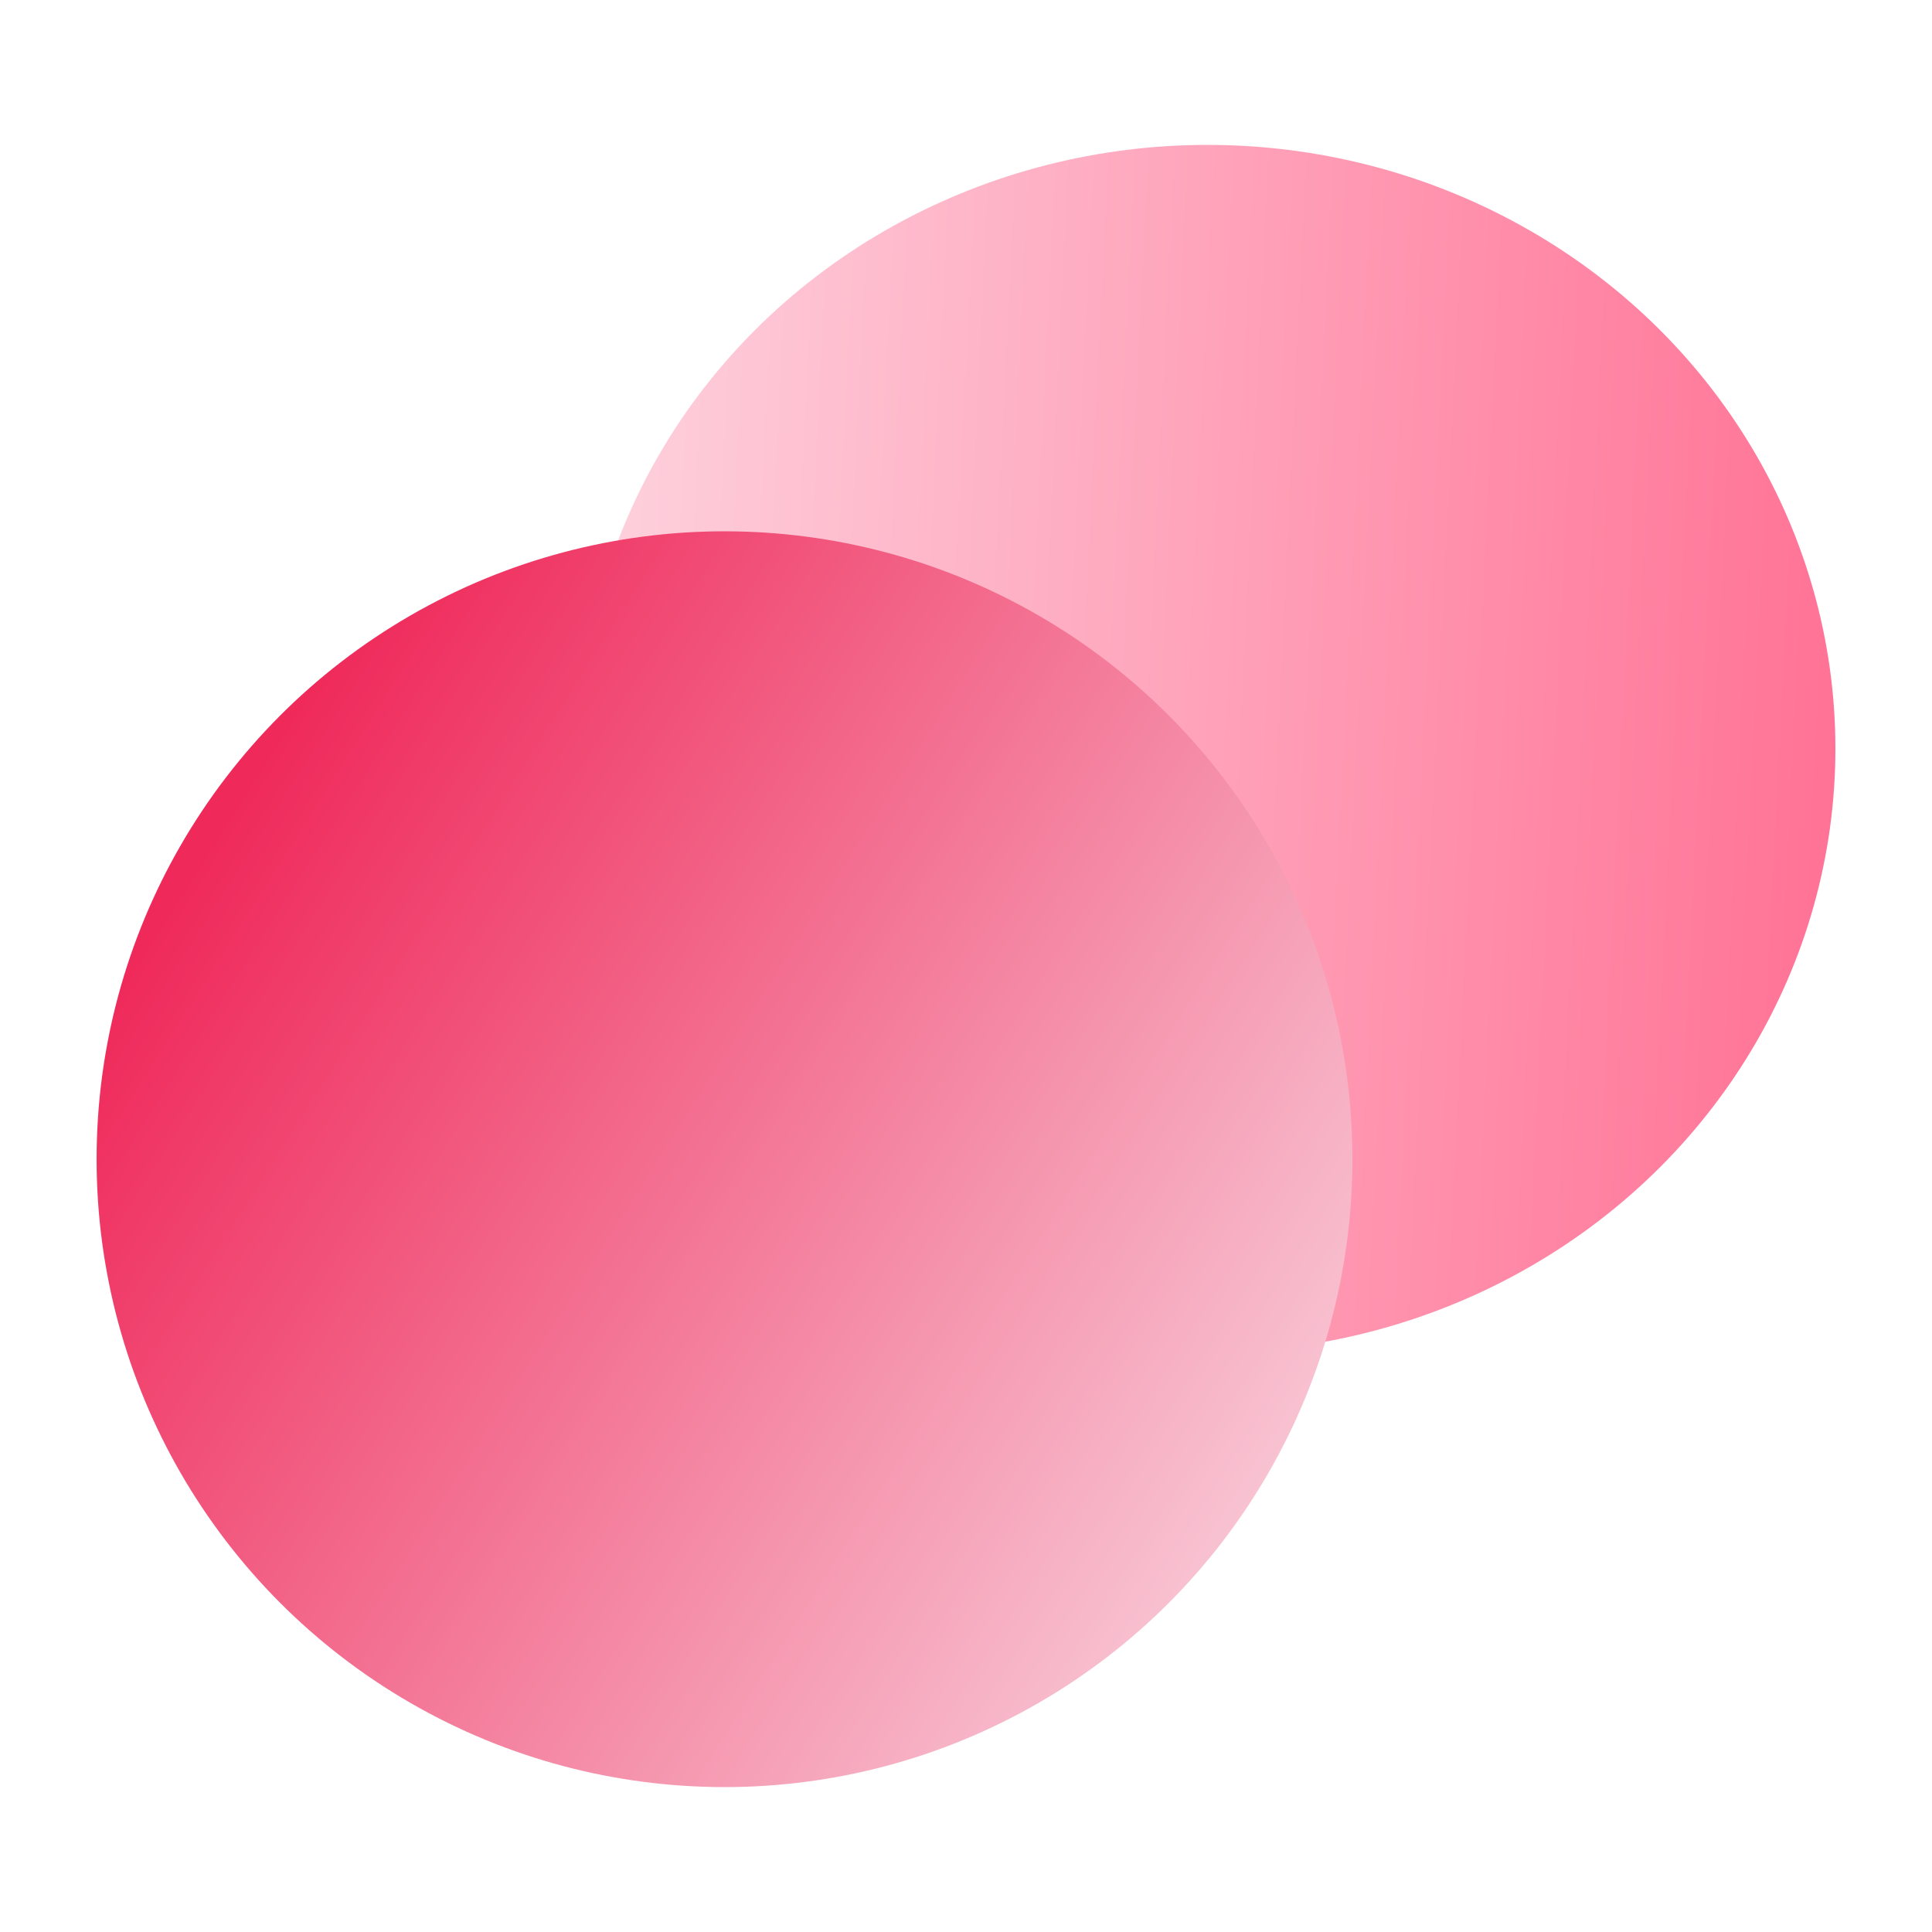
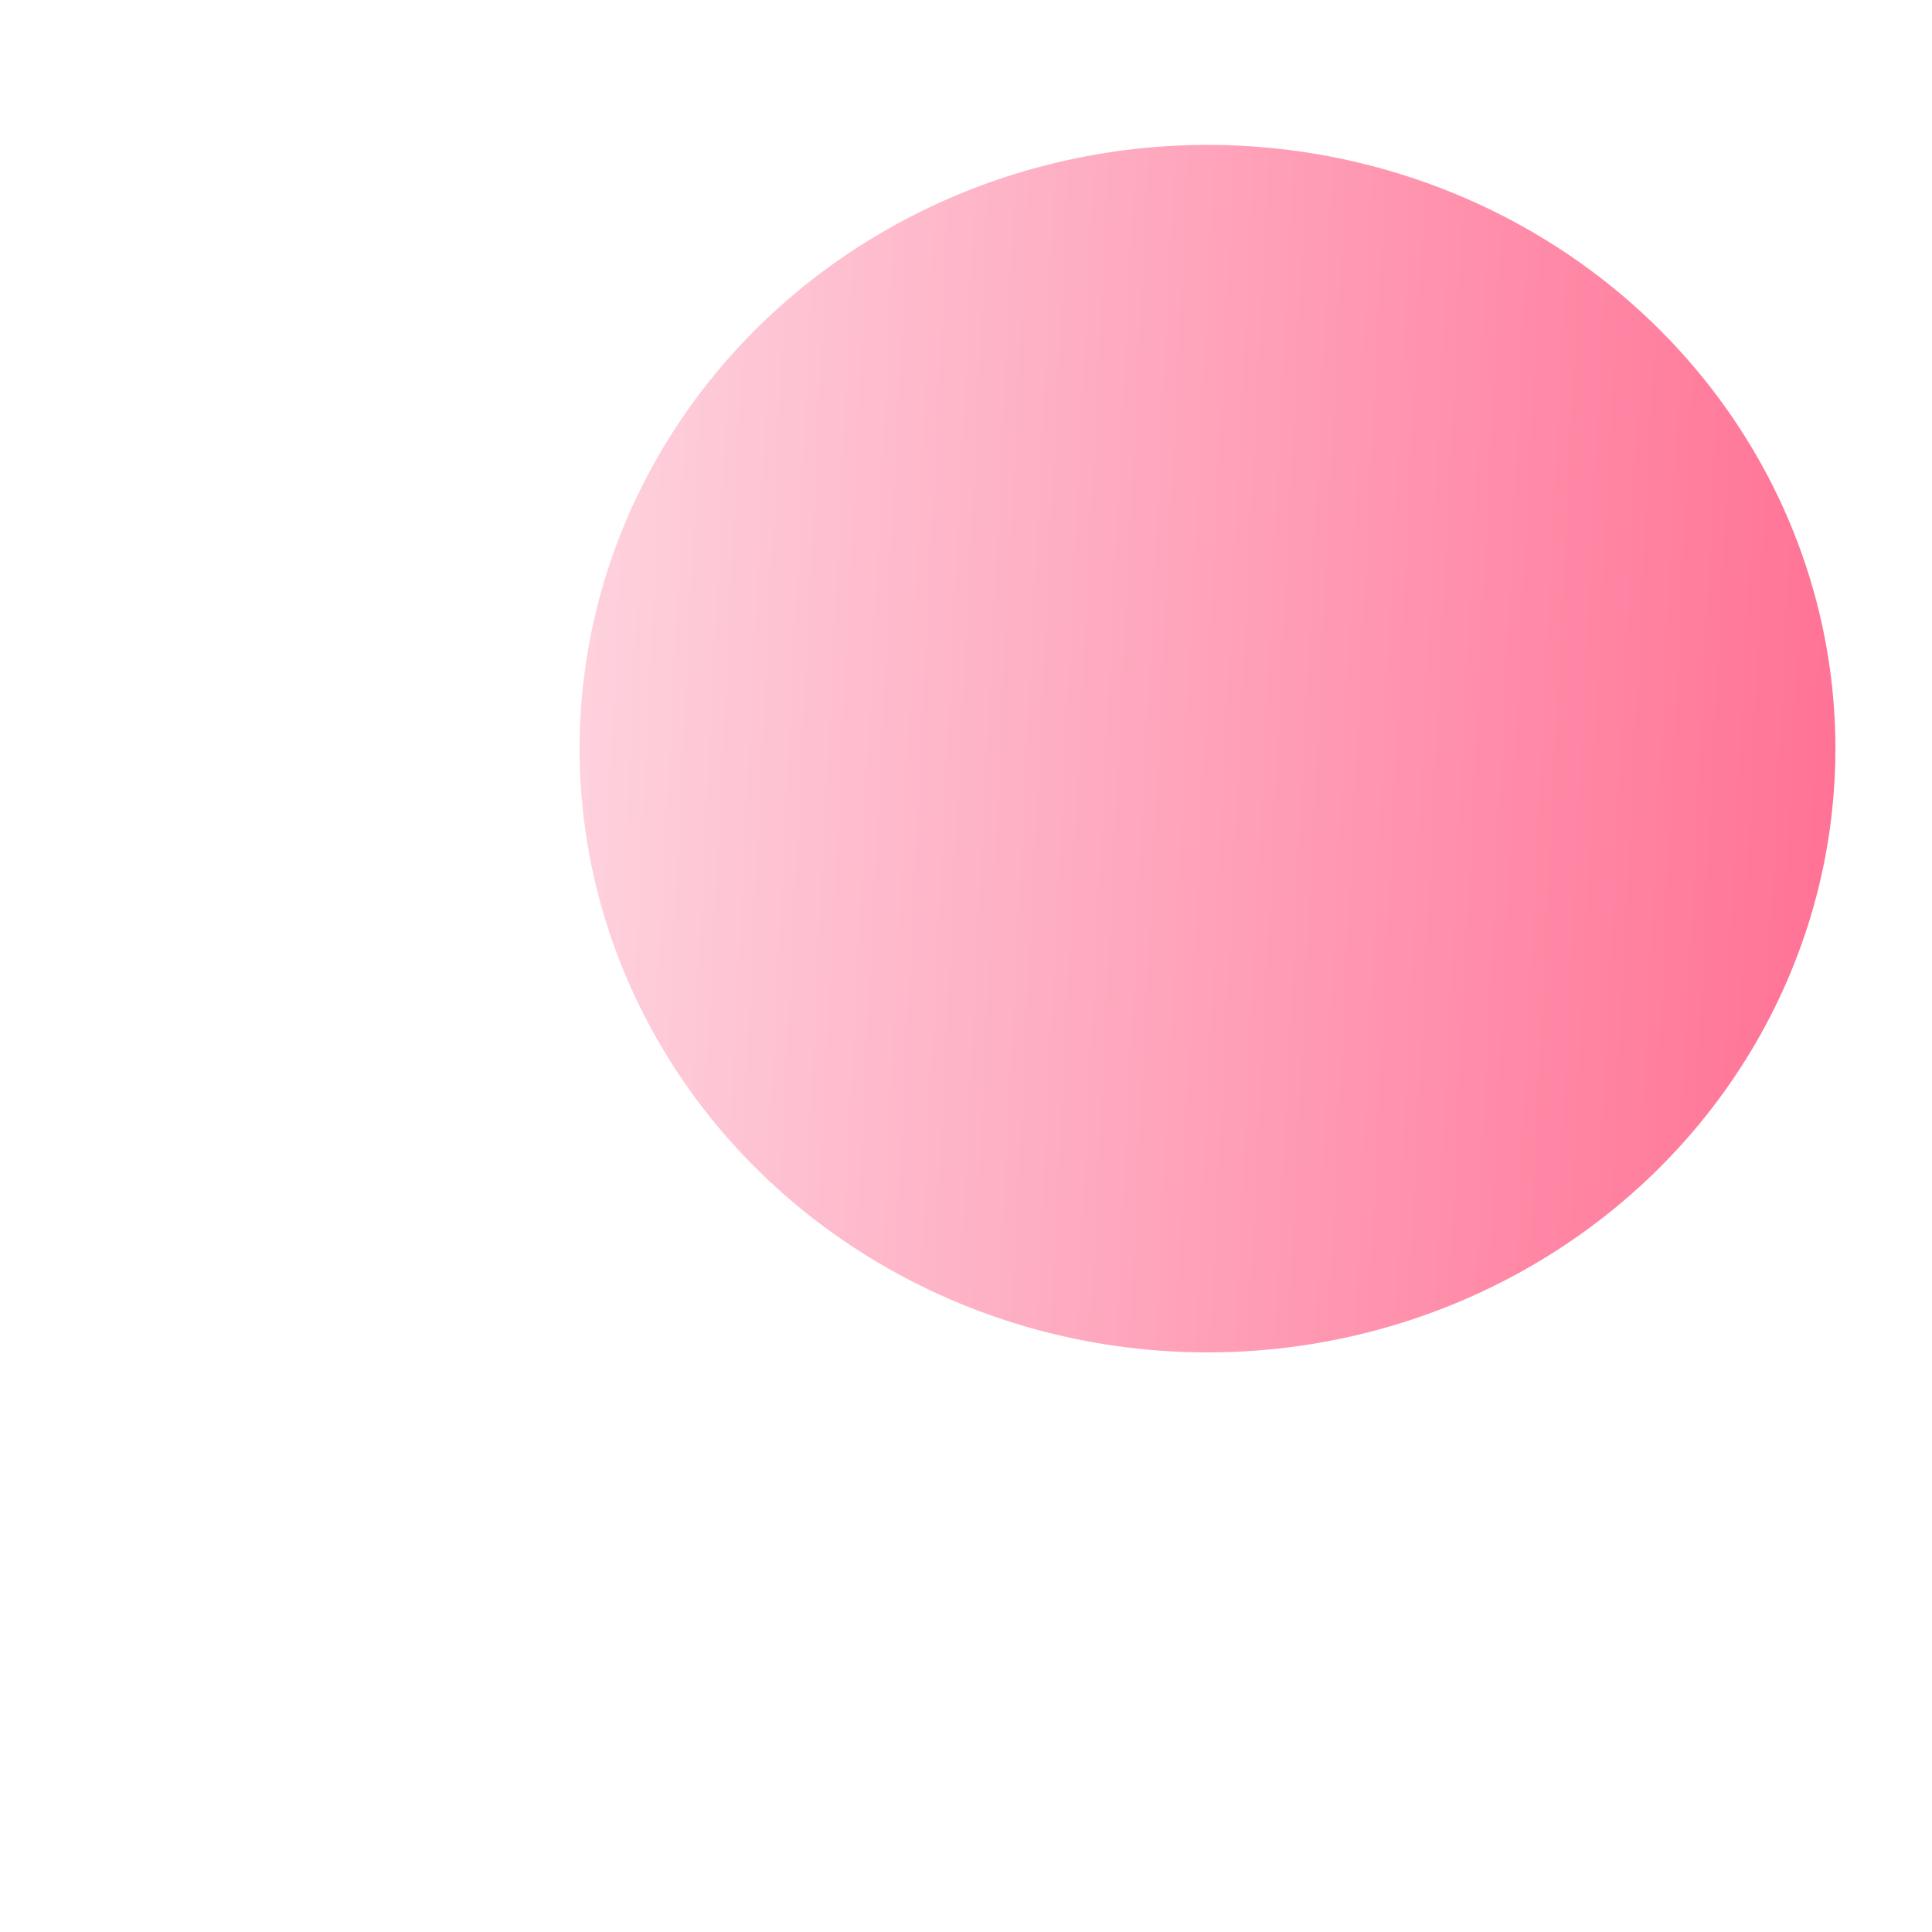
<svg xmlns="http://www.w3.org/2000/svg" width="40" height="40" viewBox="0 0 40 40" fill="none">
  <g filter="url(#filter0_b_2741_39704)">
    <ellipse cx="13" cy="12.5" rx="13" ry="12.5" transform="matrix(-1 0 0 1 38 3)" fill="url(#paint0_linear_2741_39704)" />
  </g>
  <g filter="url(#filter1_b_2741_39704)">
-     <circle cx="13" cy="13" r="13" transform="matrix(-1 0 0 1 28 11)" fill="url(#paint1_linear_2741_39704)" />
-   </g>
+     </g>
  <defs>
    <filter id="filter0_b_2741_39704" x="10.865" y="1.865" width="28.271" height="27.271" filterUnits="userSpaceOnUse" color-interpolation-filters="sRGB">
      <feFlood flood-opacity="0" result="BackgroundImageFix" />
      <feGaussianBlur in="BackgroundImageFix" stdDeviation="0.568" />
      <feComposite in2="SourceAlpha" operator="in" result="effect1_backgroundBlur_2741_39704" />
      <feBlend mode="normal" in="SourceGraphic" in2="effect1_backgroundBlur_2741_39704" result="shape" />
    </filter>
    <filter id="filter1_b_2741_39704" x="0.865" y="9.865" width="28.271" height="28.271" filterUnits="userSpaceOnUse" color-interpolation-filters="sRGB">
      <feFlood flood-opacity="0" result="BackgroundImageFix" />
      <feGaussianBlur in="BackgroundImageFix" stdDeviation="0.568" />
      <feComposite in2="SourceAlpha" operator="in" result="effect1_backgroundBlur_2741_39704" />
      <feBlend mode="normal" in="SourceGraphic" in2="effect1_backgroundBlur_2741_39704" result="shape" />
    </filter>
    <linearGradient id="paint0_linear_2741_39704" x1="-5.46" y1="14.25" x2="32.753" y2="12.357" gradientUnits="userSpaceOnUse">
      <stop stop-color="#FF5E86" />
      <stop offset="1" stop-color="#FEEAF0" />
    </linearGradient>
    <linearGradient id="paint1_linear_2741_39704" x1="5.44824e-07" y1="22.75" x2="24.375" y2="7.312" gradientUnits="userSpaceOnUse">
      <stop stop-color="#F9D5E0" />
      <stop offset="1" stop-color="#EF295A" />
    </linearGradient>
  </defs>
</svg>